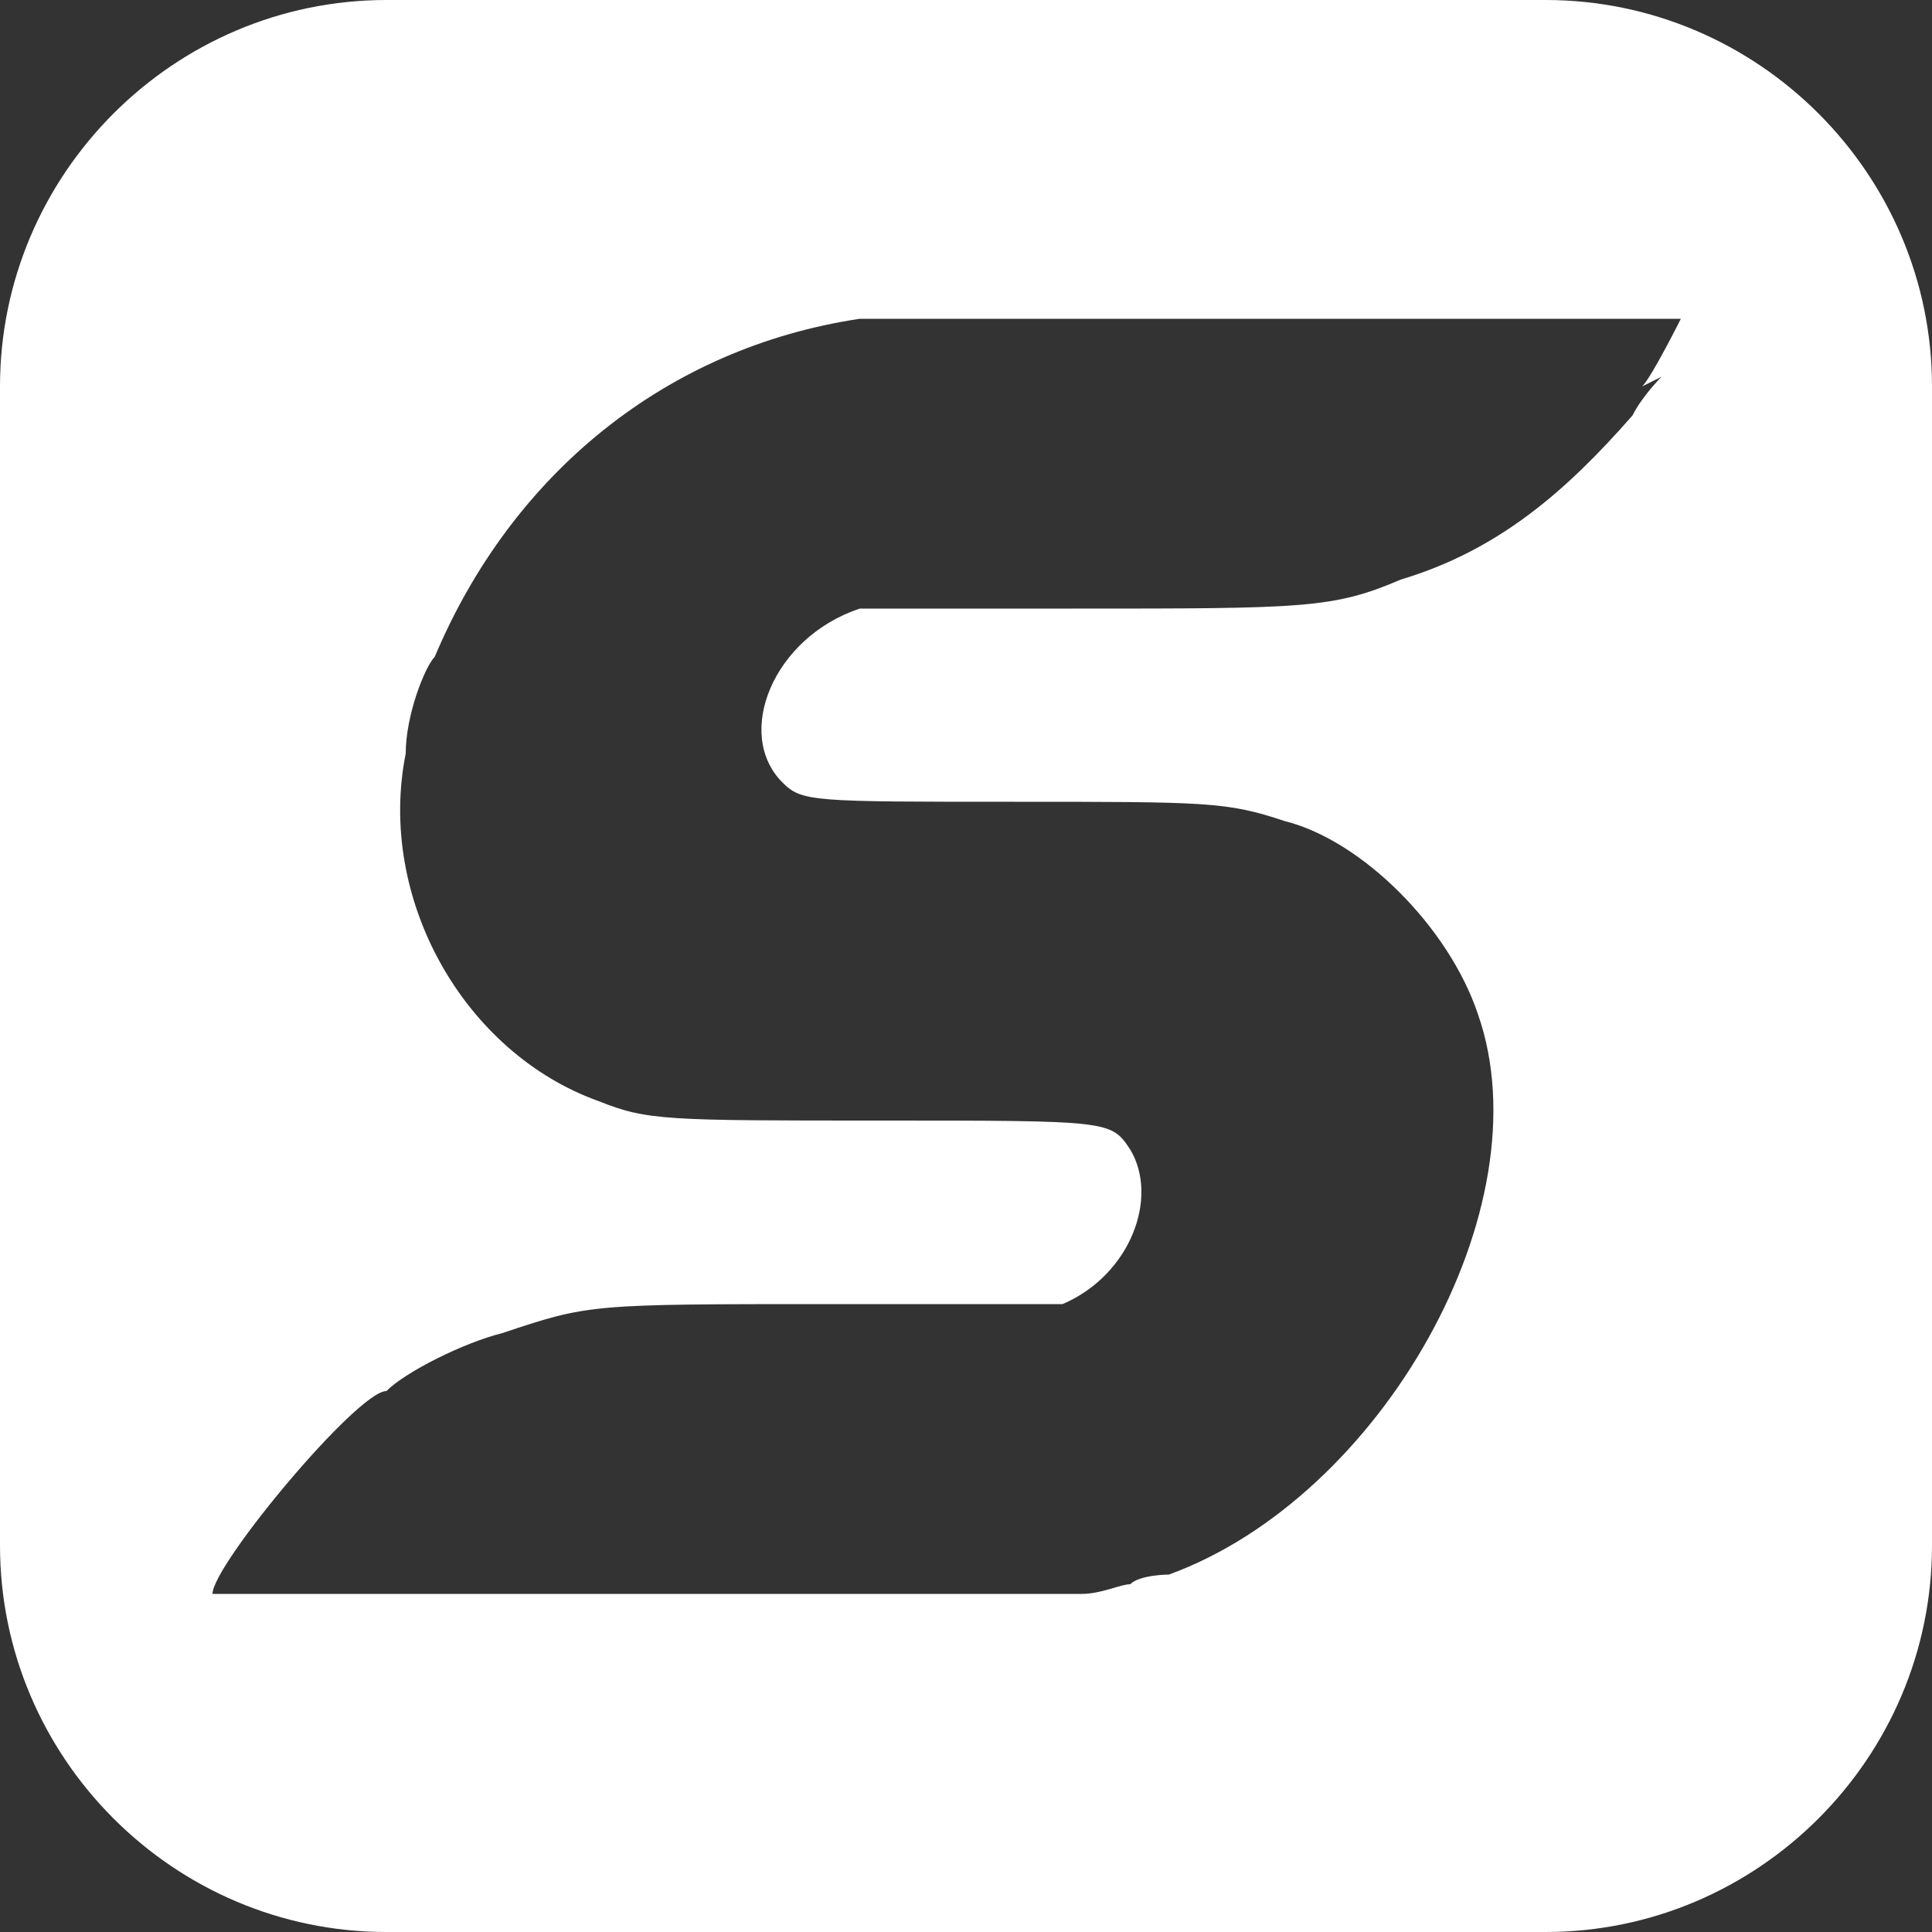
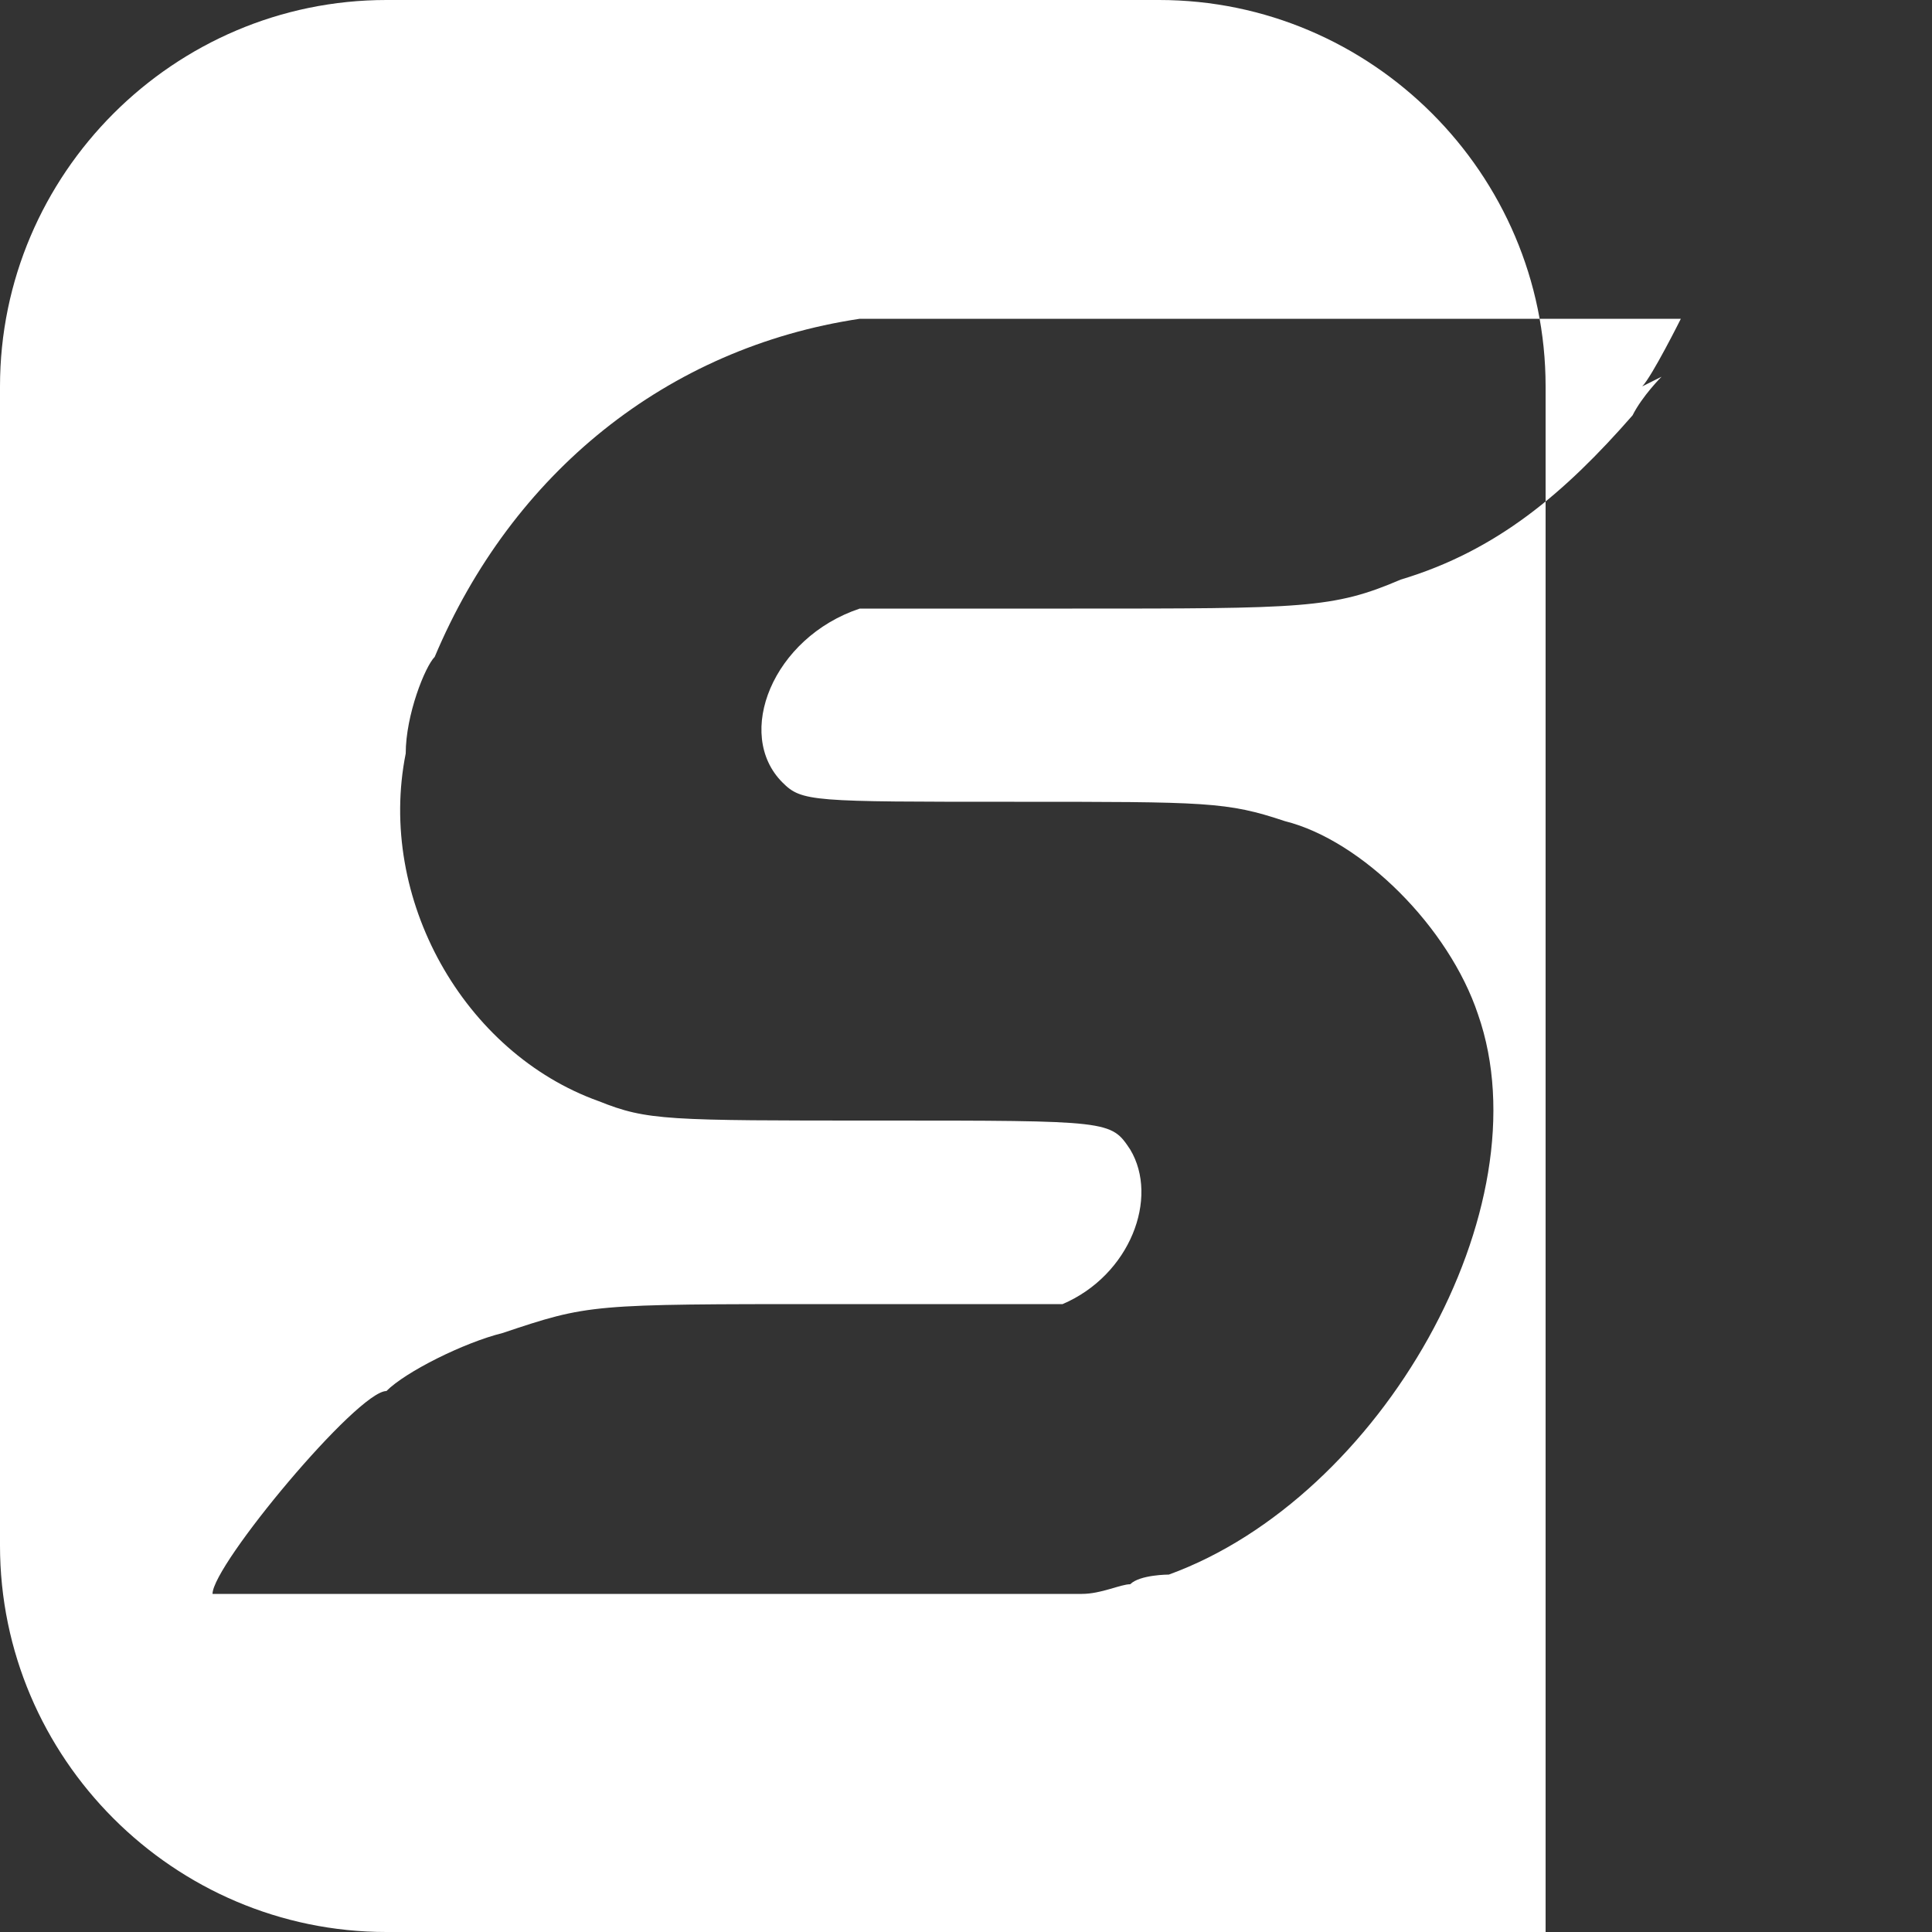
<svg xmlns="http://www.w3.org/2000/svg" id="Layer_1" version="1.1" viewBox="0 0 20 20">
  <rect x="0" y="0" width="20" height="20" fill="#333333" stroke="none" />
  <defs>
    <style>
      .st0 {
        fill: #fff;
      }
    </style>
  </defs>
-   <path class="st0" d="M16,0H4C1.8,0,0,1.8,0,4v12c0,2.2,1.8,4,4,4h12c2.2,0,4-1.8,4-4V4c0-2.2-1.8-4-4-4ZM17.2,3.9s-.2.2-.3.4c-.7.8-1.4,1.4-2.4,1.7-.7.3-1,.3-3.4.3-1.4,0-2.1,0-2.2,0-.9.3-1.3,1.3-.8,1.8.2.2.3.2,2.4.2,2,0,2.2,0,2.8.2.8.2,1.7,1.1,2,2,.7,2-1,5-3.2,5.8,0,0-.3,0-.4.1-.1,0-.3.1-.5.1-.1,0-.3,0-.4,0-.3,0-8.6,0-8.6,0,0-.3,1.5-2.1,1.8-2.1,0,0,0,0,0,0,.2-.2.8-.5,1.2-.6.9-.3.9-.3,3.4-.3,2,0,2.3,0,2.4,0,.7-.3,1-1.1.7-1.6-.2-.3-.2-.3-2.6-.3-2.2,0-2.4,0-2.9-.2-1.4-.5-2.3-2.1-2-3.6,0-.4.2-.9.3-1,.8-1.9,2.4-3.2,4.4-3.5.3,0,8.5,0,8.5,0s-.3.6-.4.7Z" />
+   <path class="st0" d="M16,0H4C1.8,0,0,1.8,0,4v12c0,2.2,1.8,4,4,4h12V4c0-2.2-1.8-4-4-4ZM17.2,3.9s-.2.2-.3.4c-.7.8-1.4,1.4-2.4,1.7-.7.3-1,.3-3.4.3-1.4,0-2.1,0-2.2,0-.9.3-1.3,1.3-.8,1.8.2.2.3.2,2.4.2,2,0,2.2,0,2.8.2.8.2,1.7,1.1,2,2,.7,2-1,5-3.2,5.8,0,0-.3,0-.4.1-.1,0-.3.1-.5.1-.1,0-.3,0-.4,0-.3,0-8.6,0-8.6,0,0-.3,1.5-2.1,1.8-2.1,0,0,0,0,0,0,.2-.2.8-.5,1.2-.6.9-.3.9-.3,3.4-.3,2,0,2.3,0,2.4,0,.7-.3,1-1.1.7-1.6-.2-.3-.2-.3-2.6-.3-2.2,0-2.4,0-2.9-.2-1.4-.5-2.3-2.1-2-3.6,0-.4.2-.9.3-1,.8-1.9,2.4-3.2,4.4-3.5.3,0,8.5,0,8.5,0s-.3.6-.4.7Z" />
</svg>